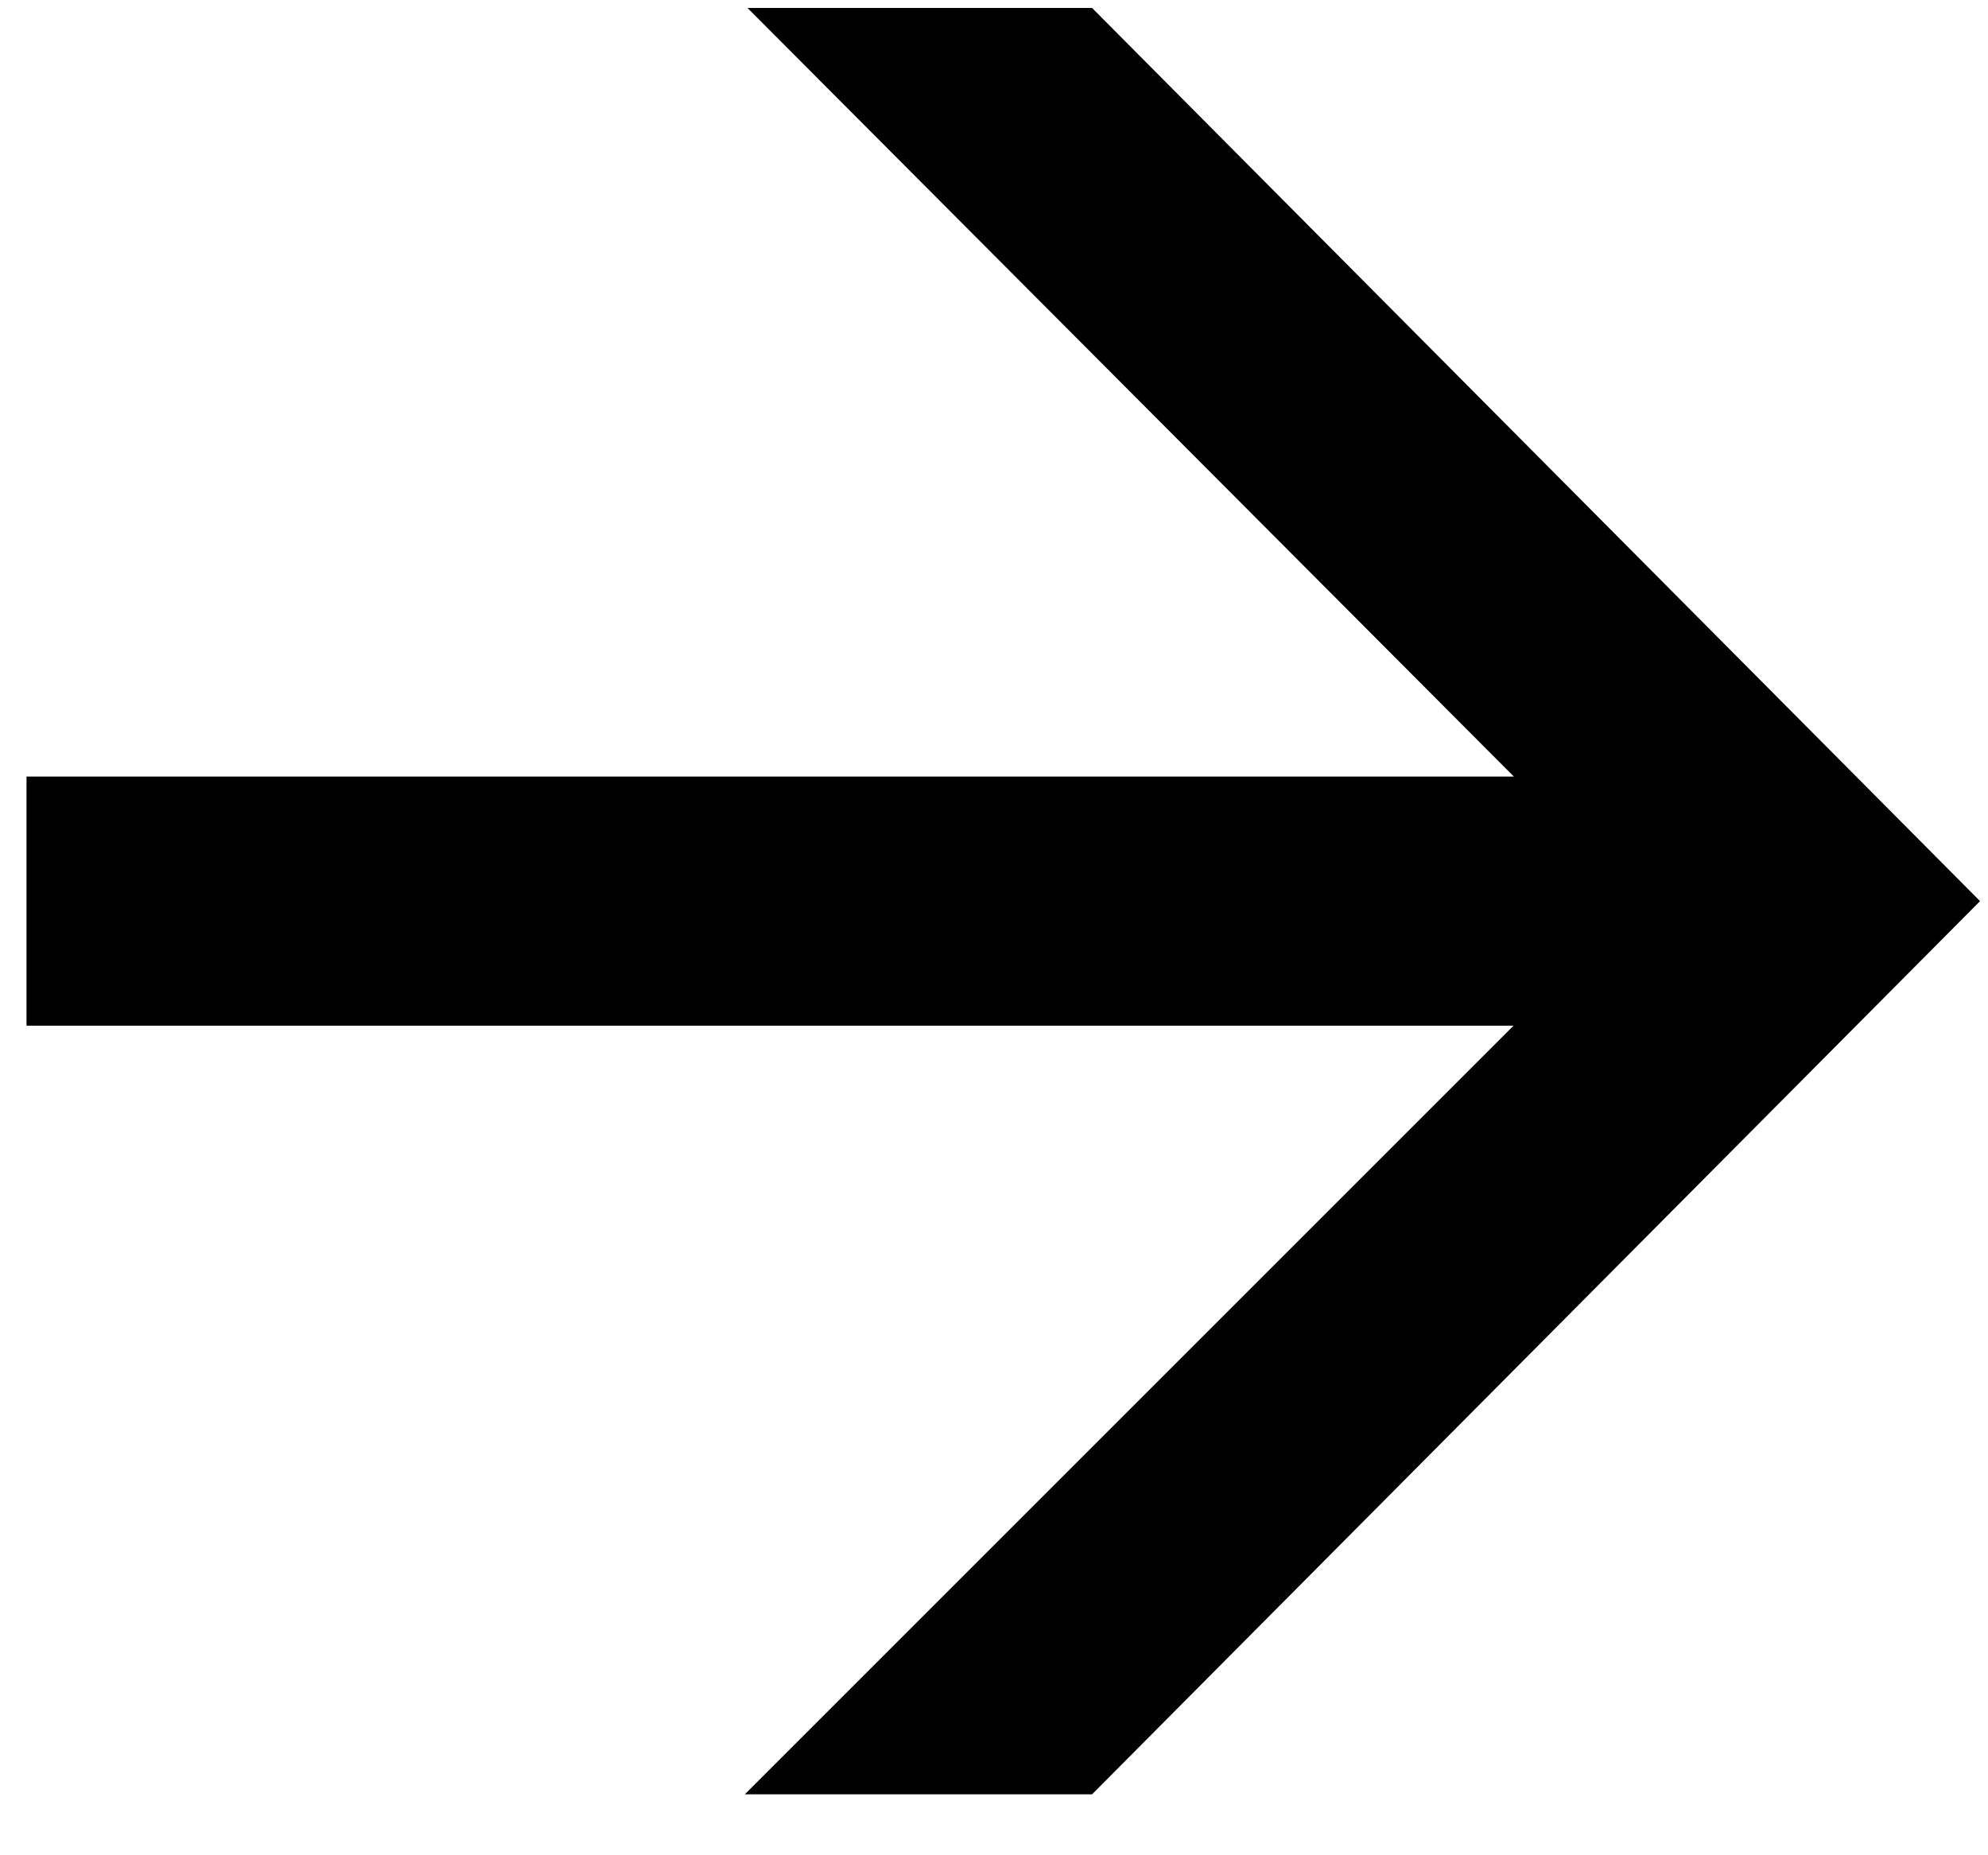
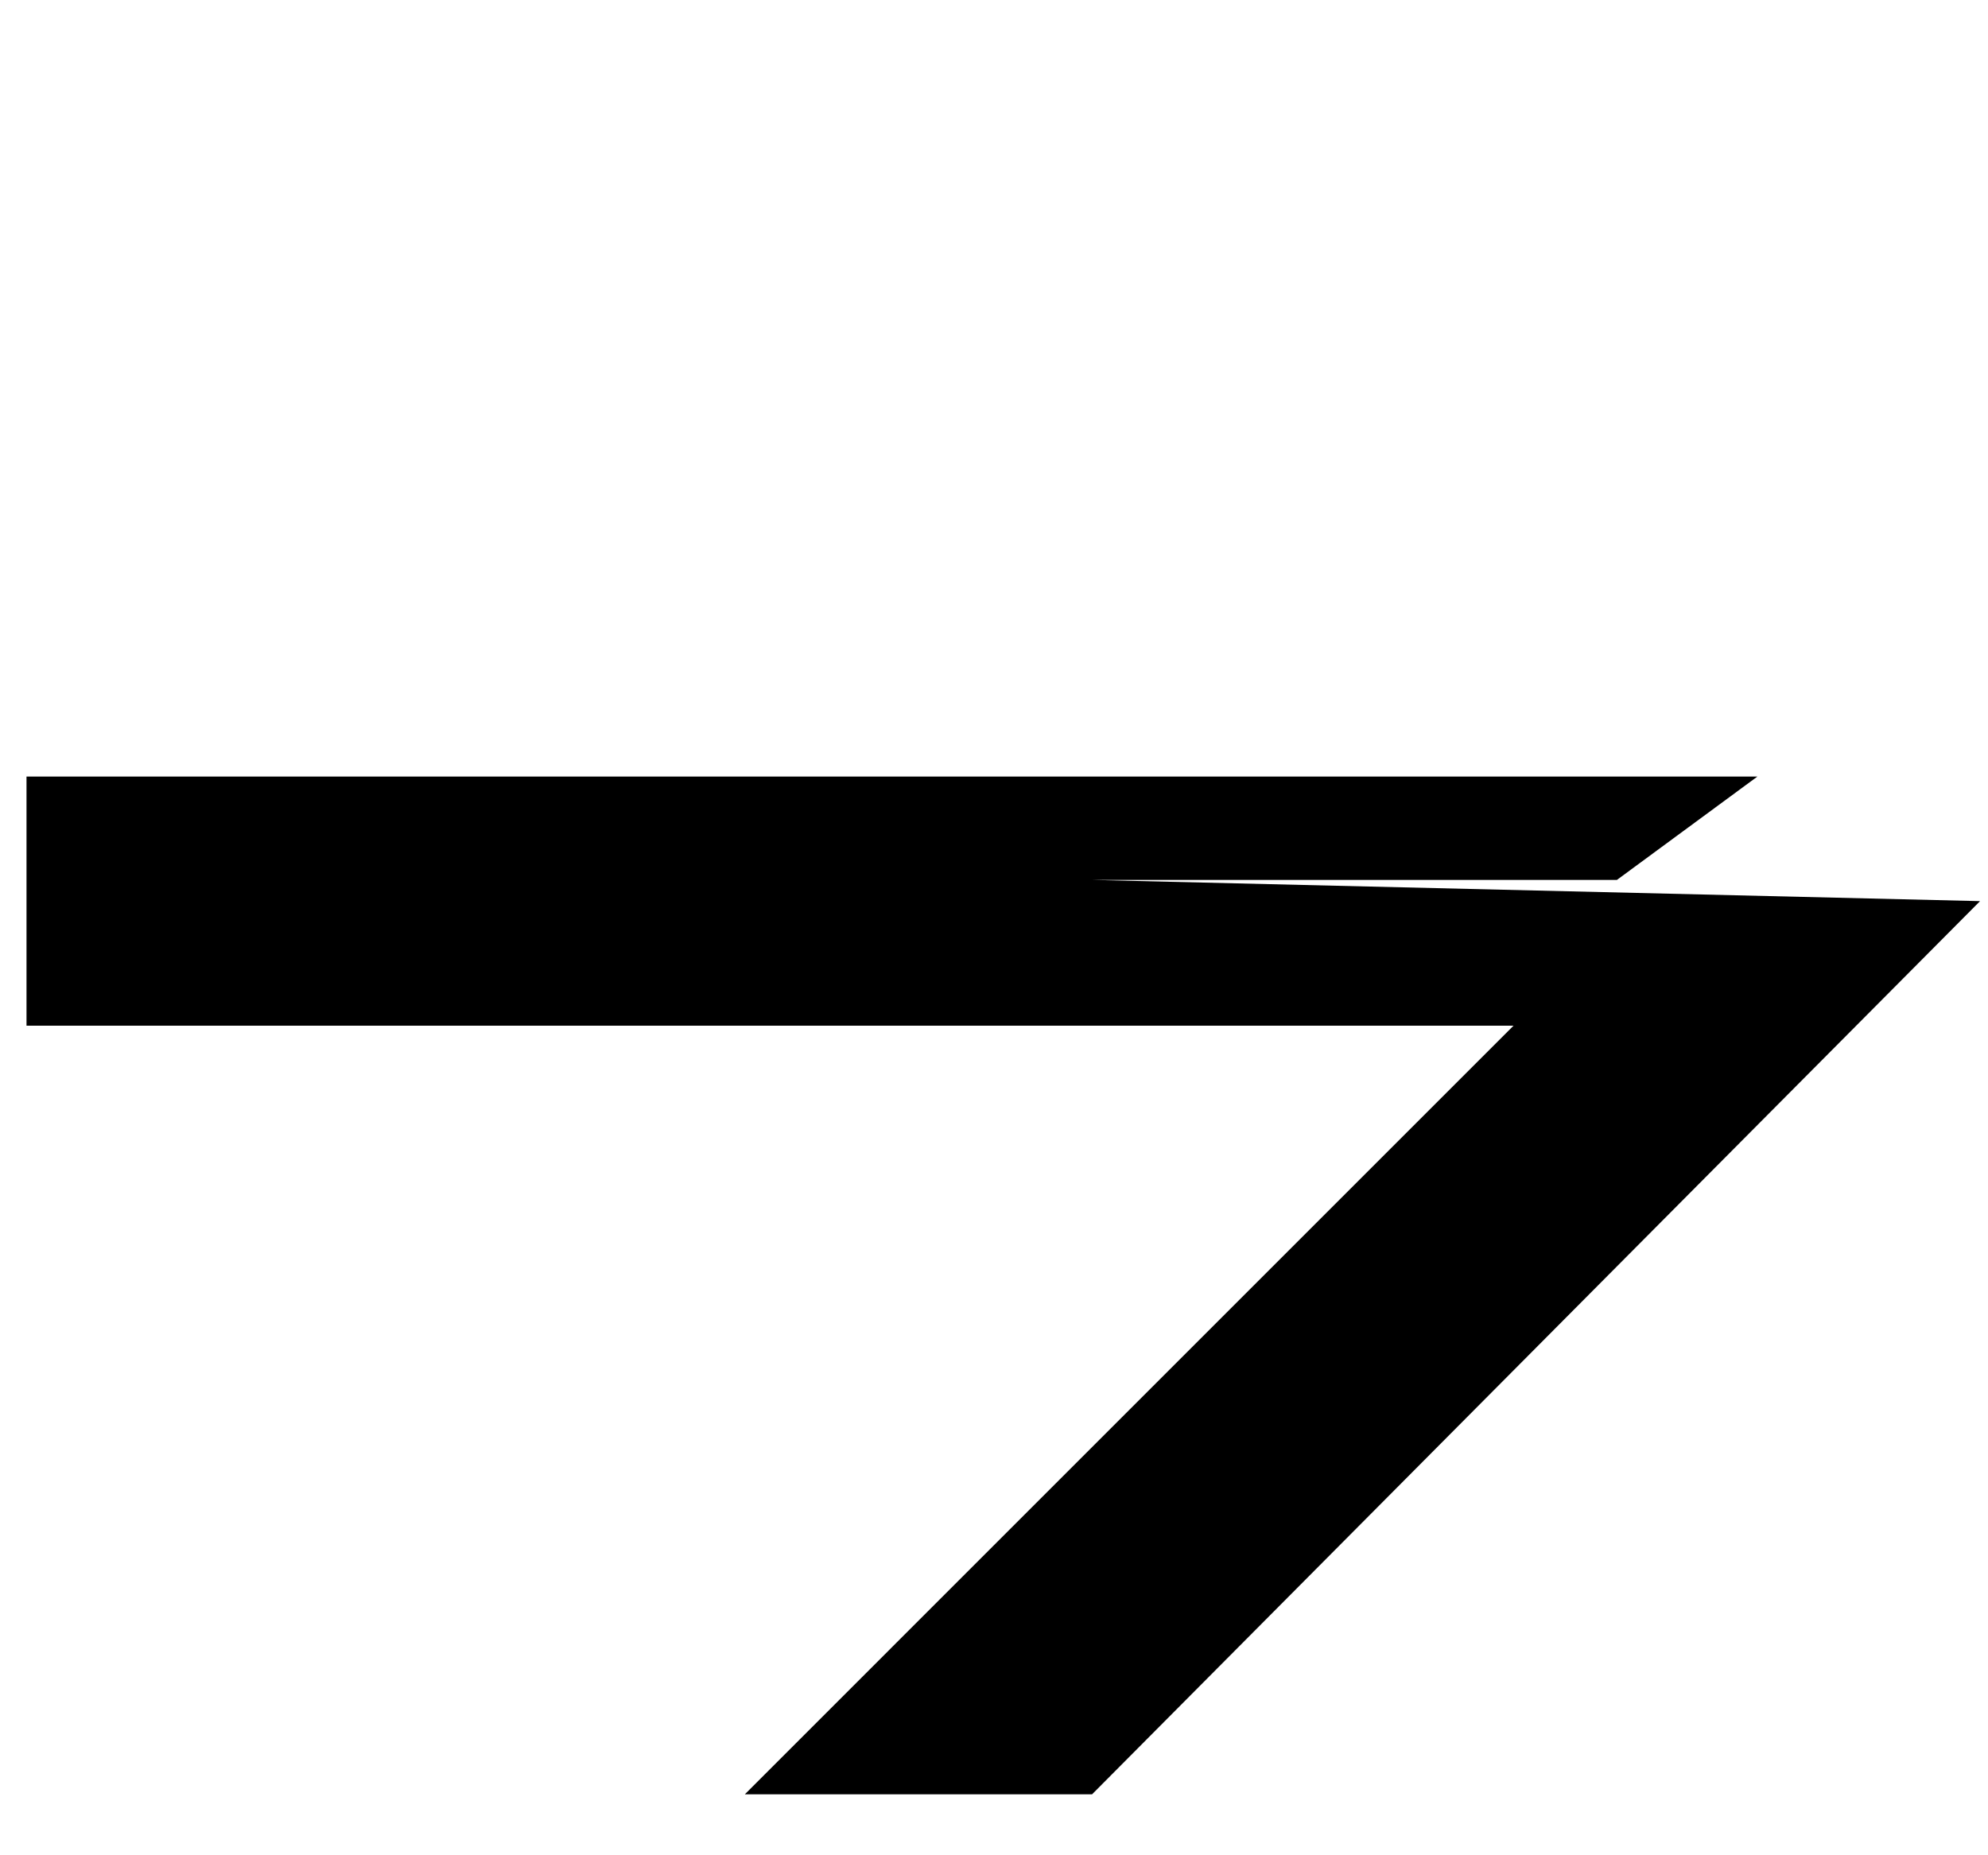
<svg xmlns="http://www.w3.org/2000/svg" width="15" height="14" viewBox="0 0 15 14" fill="none">
-   <path d="M0.2 5.86H13.26L12.2 6.64L5.64 0.06H8.24L14.94 6.8L8.24 13.54H5.62L12.2 6.96L13.26 7.74H0.2V5.86Z" fill="black" />
+   <path d="M0.2 5.86H13.26L12.2 6.64H8.24L14.94 6.8L8.24 13.54H5.62L12.2 6.96L13.26 7.74H0.2V5.86Z" fill="black" />
</svg>